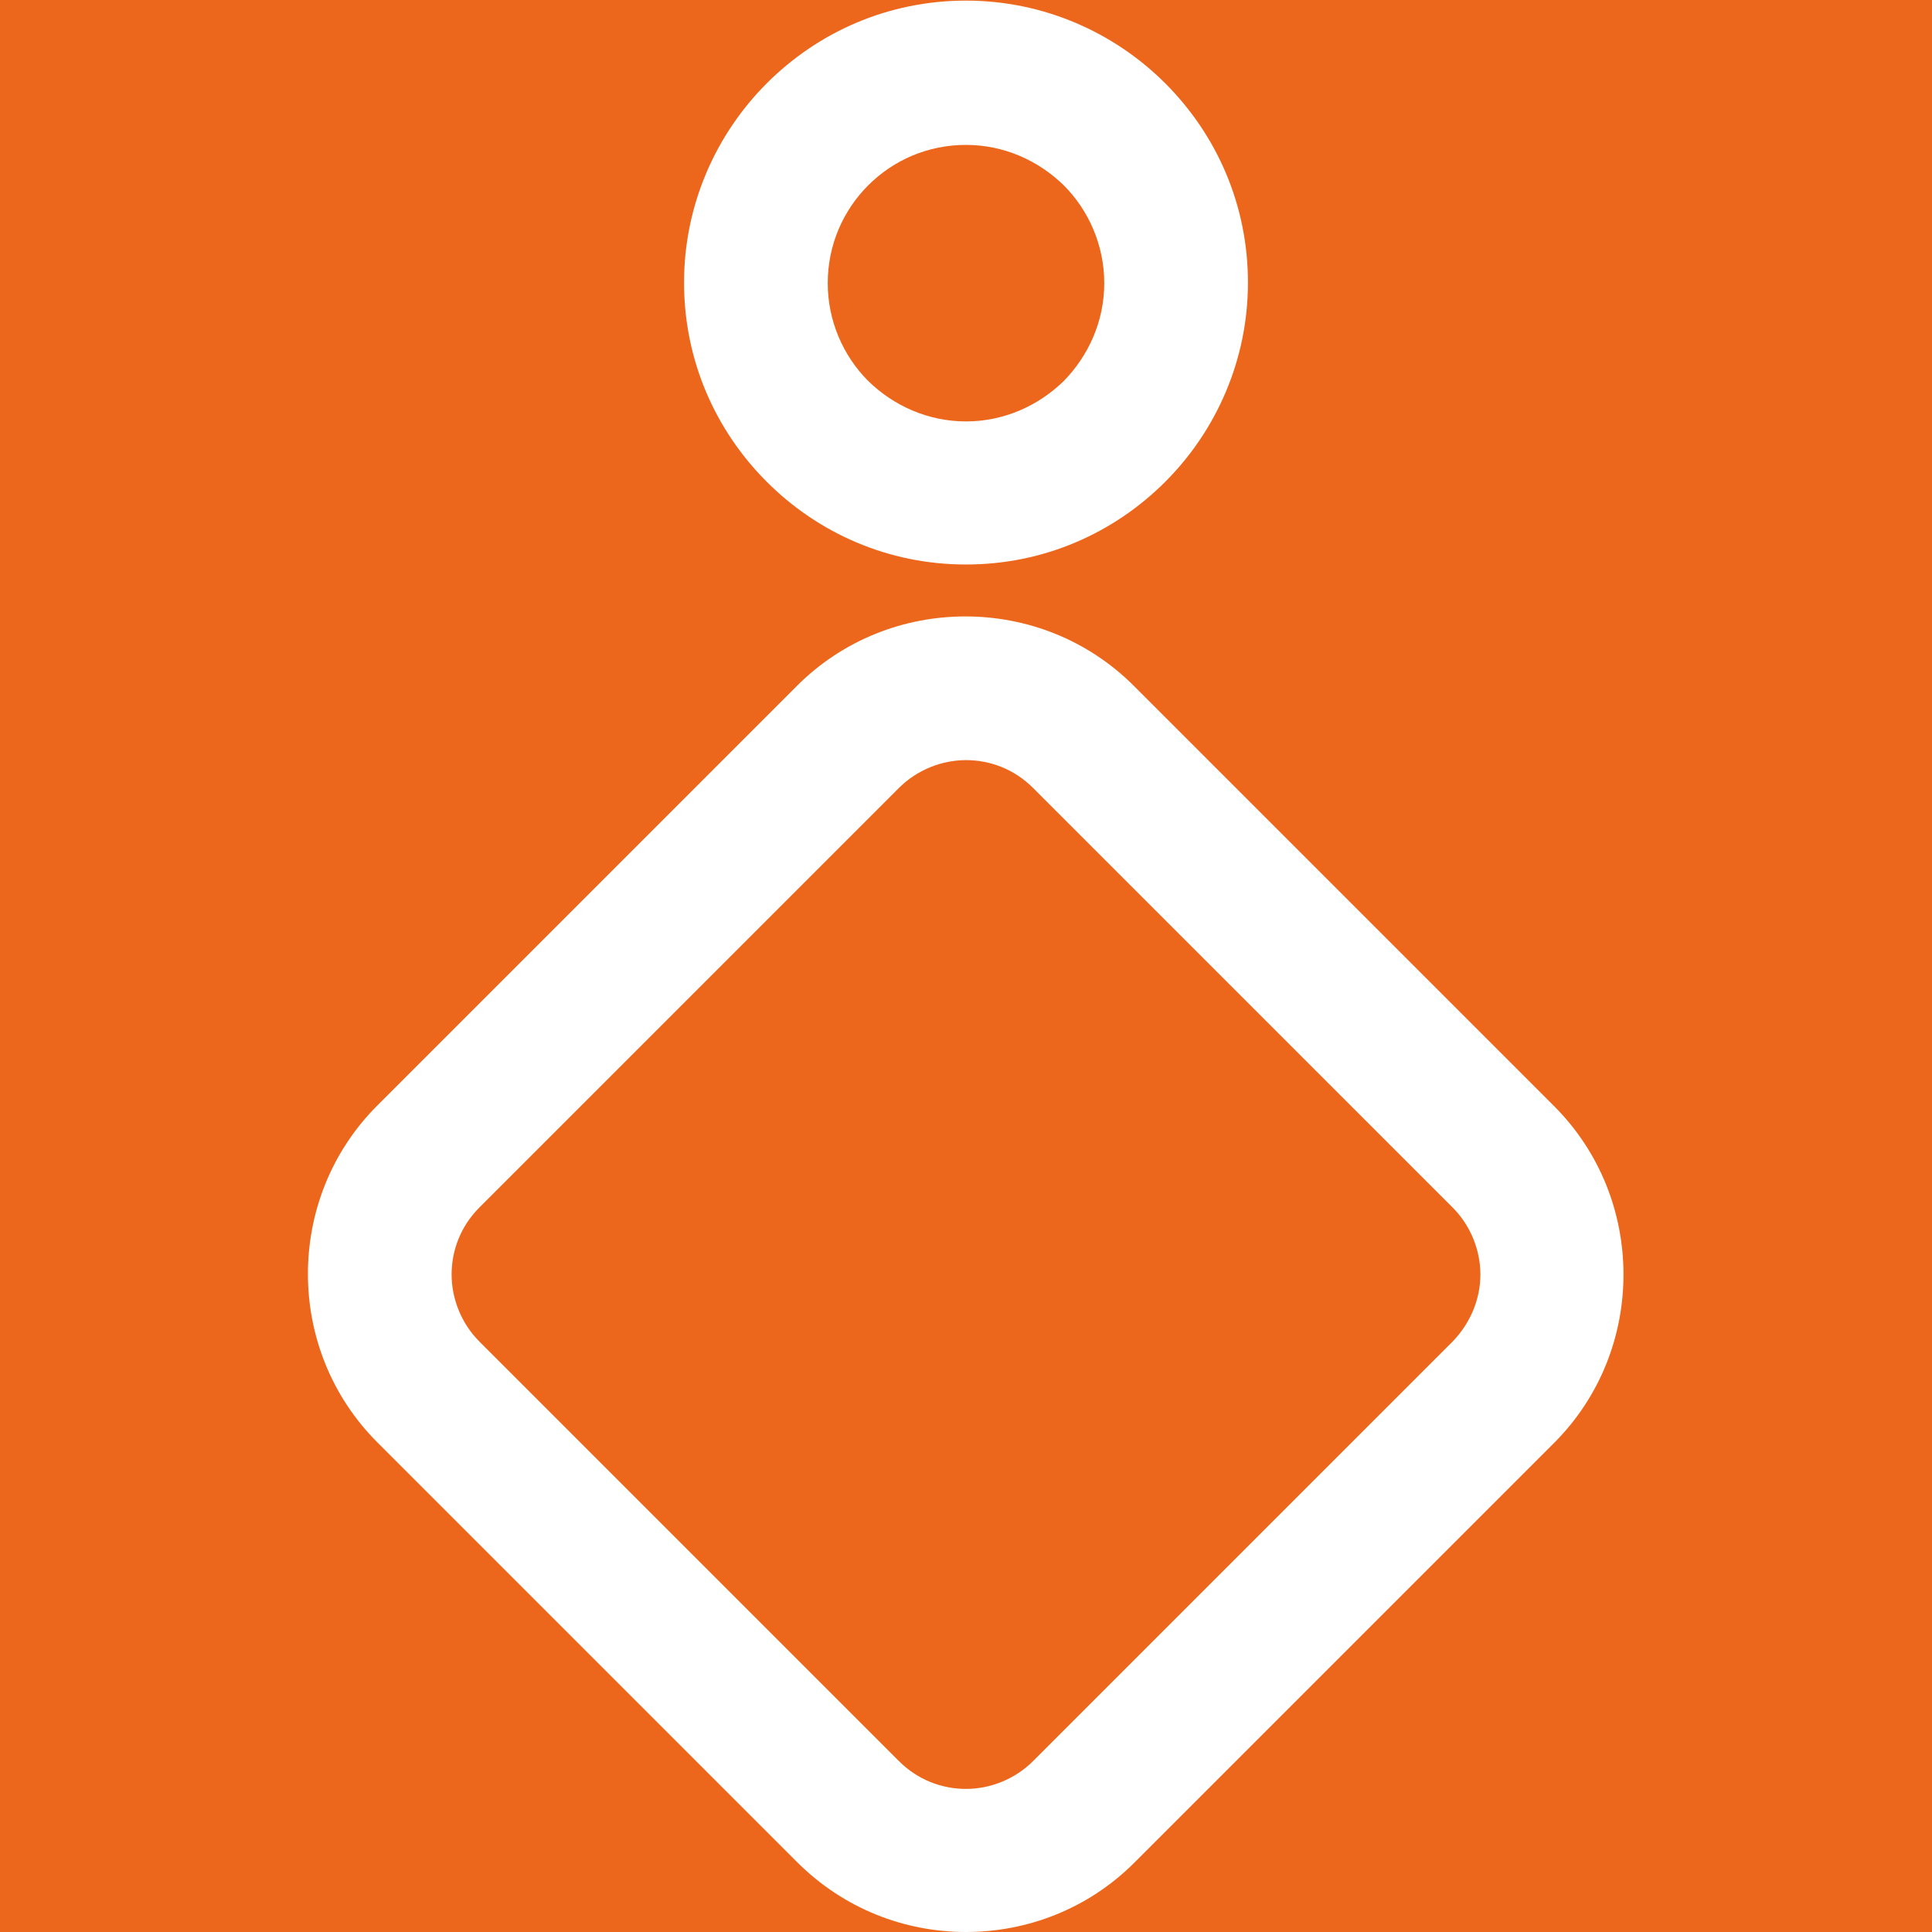
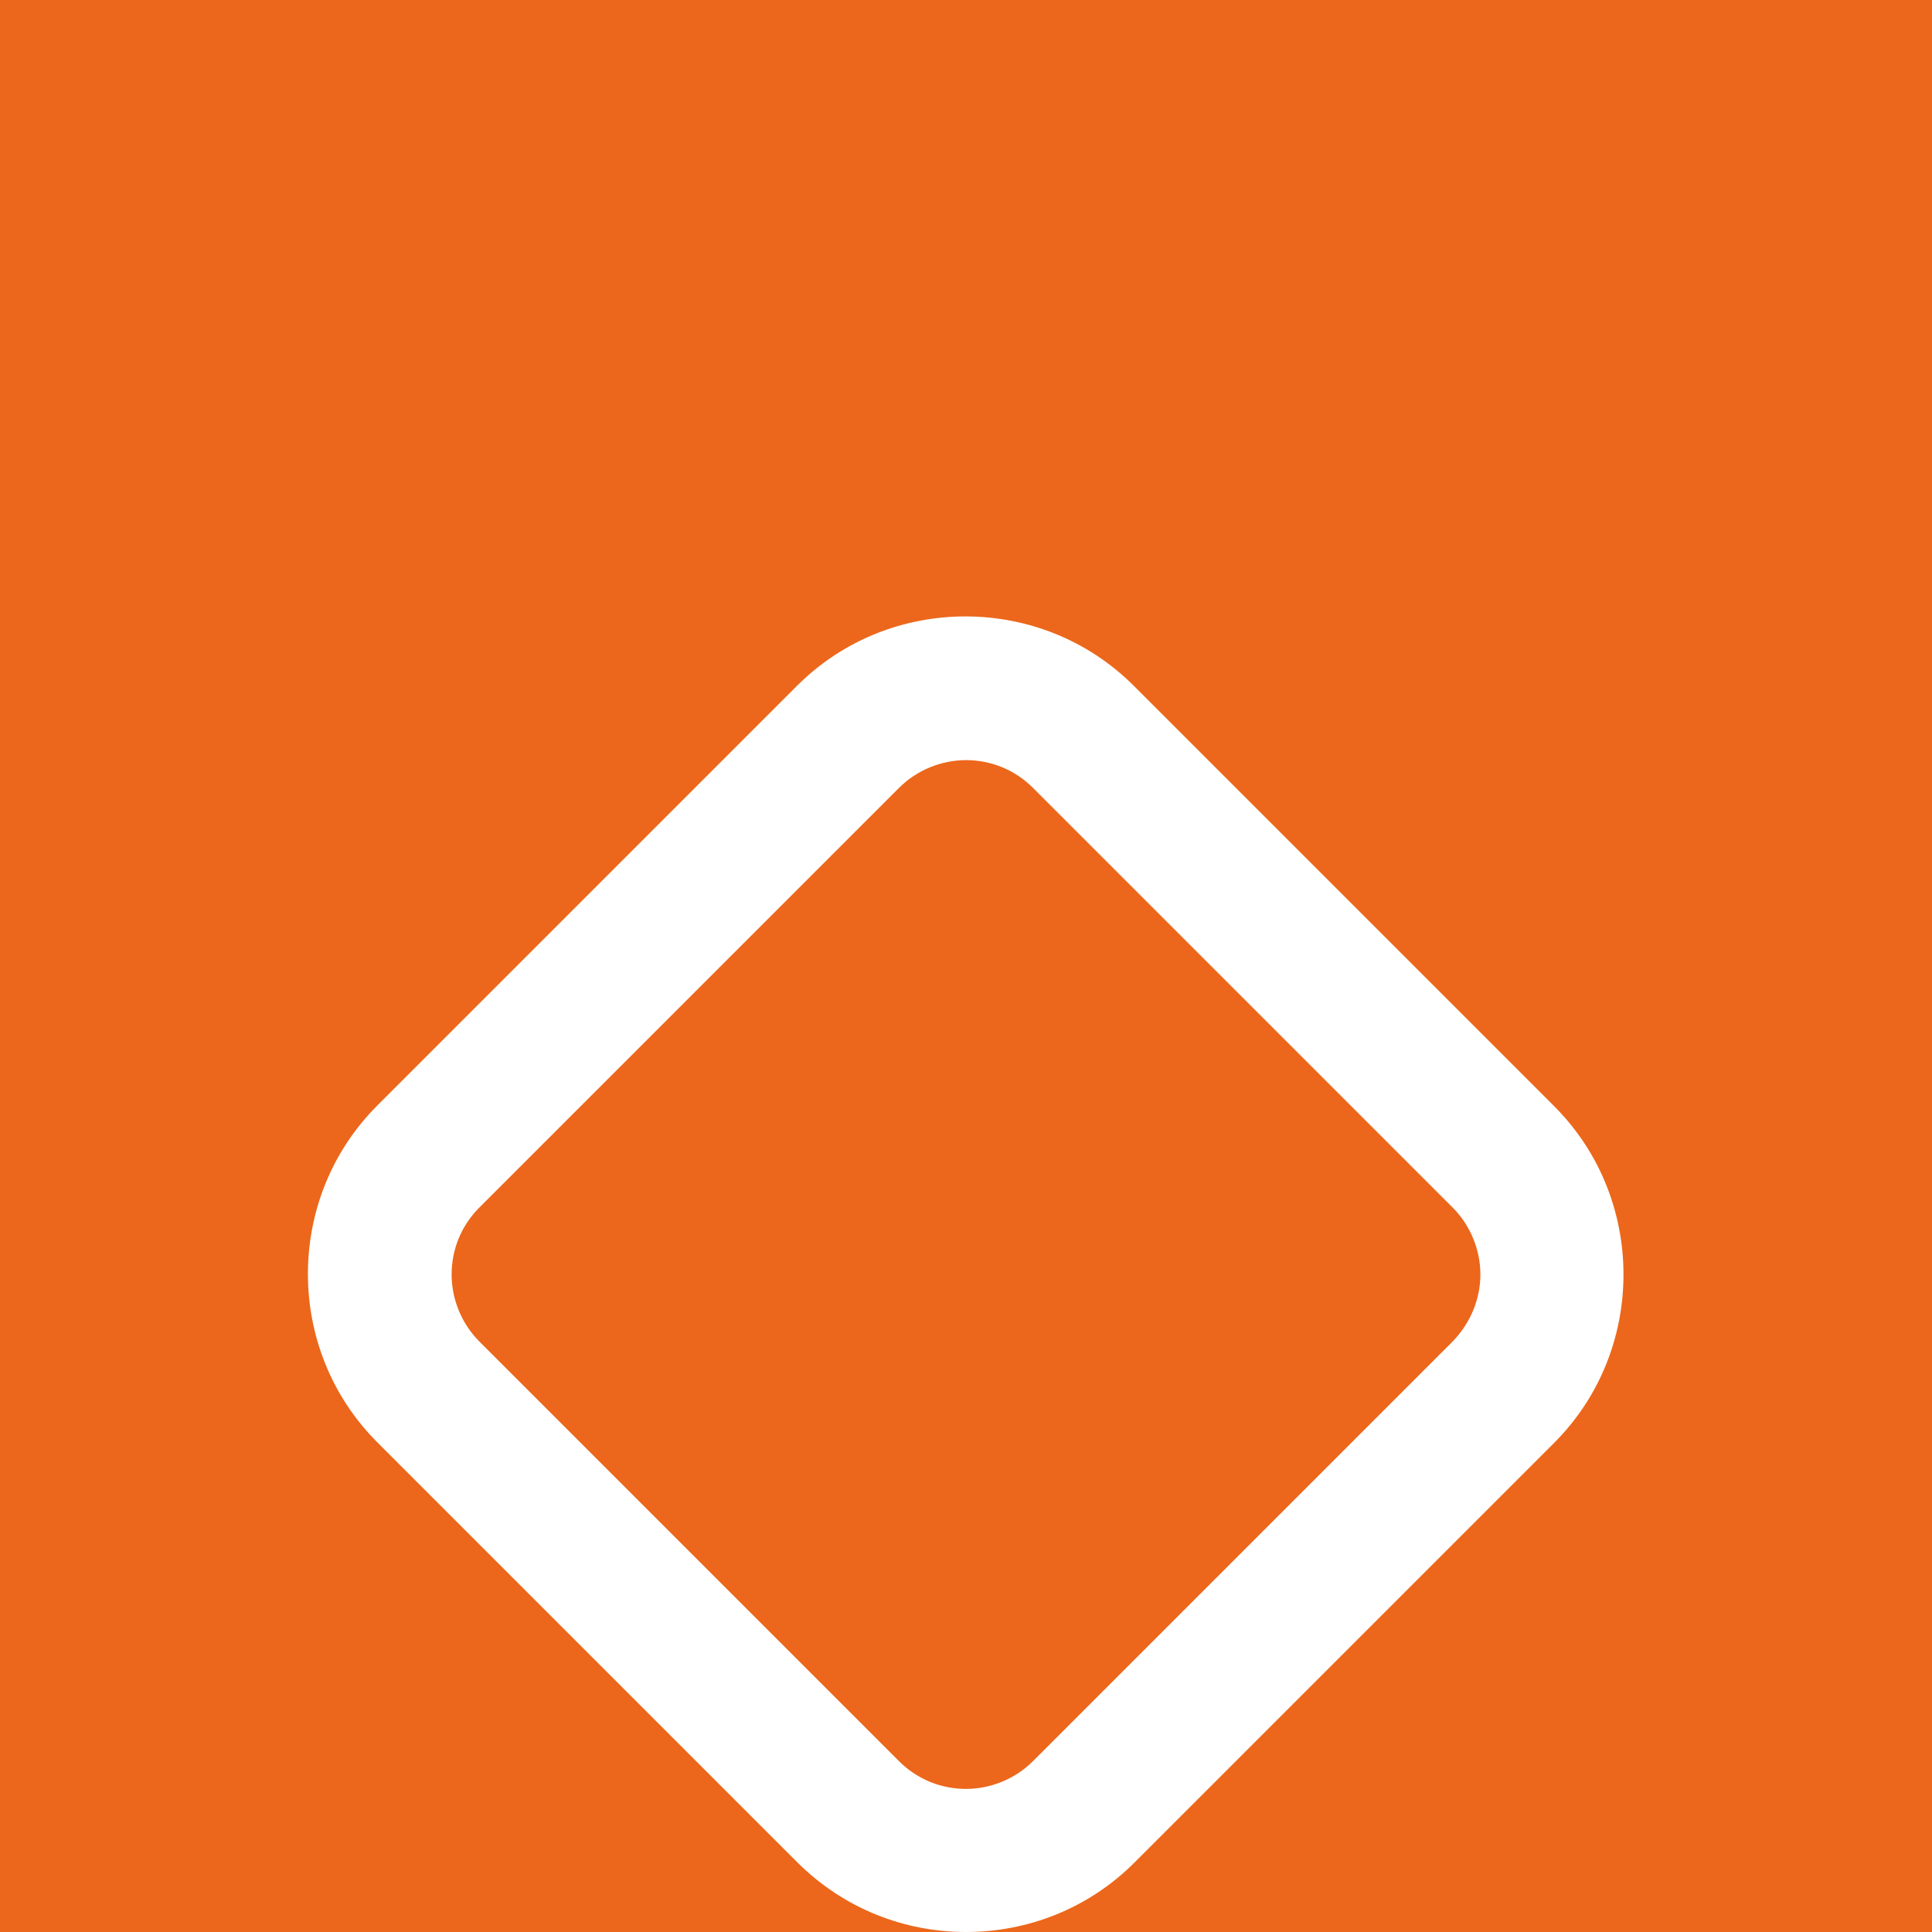
<svg xmlns="http://www.w3.org/2000/svg" version="1.1" id="Ebene_1" x="0px" y="0px" viewBox="0 0 32 32" style="enable-background:new 0 0 32 32;" xml:space="preserve">
  <style type="text/css">
	.st0{fill:#EC671B;}
	.st1{fill:#FFFFFF;}
</style>
  <rect class="st0" width="32" height="32" />
  <g>
    <path class="st1" d="M25.74,18.32l-1.86-1.86l-2.58-2.58l-2.52-2.52h0c-0.77-0.77-1.78-1.15-2.79-1.15c-1.01,0-2.02,0.38-2.79,1.15   l-2.52,2.52l-4.43,4.43c-0.77,0.77-1.15,1.78-1.15,2.79c0,1.01,0.38,2.02,1.15,2.79l6.95,6.95C13.98,31.62,14.99,32,16,32   c1.01,0,2.02-0.38,2.79-1.15h0l5.09-5.09l1.86-1.86c0.77-0.77,1.15-1.78,1.15-2.79C26.89,20.1,26.51,19.09,25.74,18.32z    M24.06,22.22l-1.86,1.86l-5.09,5.09c-0.3,0.3-0.71,0.46-1.11,0.46c-0.4,0-0.8-0.15-1.11-0.46h0l-6.95-6.95   c-0.3-0.3-0.46-0.71-0.46-1.11c0-0.4,0.15-0.8,0.46-1.11l4.43-4.43l2.52-2.52h0c0.3-0.3,0.71-0.46,1.11-0.46   c0.4,0,0.8,0.15,1.11,0.46l2.52,2.52l0,0l2.58,2.58v0L24.06,20c0.3,0.3,0.46,0.71,0.46,1.11C24.52,21.51,24.36,21.91,24.06,22.22z" />
-     <path class="st1" d="M16,9.35c1.29,0,2.45-0.52,3.3-1.37c0.84-0.84,1.37-2.01,1.37-3.3c0-1.29-0.52-2.45-1.37-3.3   c-0.84-0.84-2.01-1.37-3.3-1.37c-1.29,0-2.45,0.52-3.3,1.37c-0.84,0.84-1.37,2.01-1.37,3.3c0,1.29,0.52,2.45,1.37,3.3   C13.55,8.83,14.71,9.35,16,9.35z M14.38,3.07C14.8,2.65,15.37,2.4,16,2.4s1.2,0.26,1.62,0.67c0.41,0.41,0.67,0.99,0.67,1.62   c0,0.63-0.26,1.2-0.67,1.62C17.2,6.72,16.63,6.98,16,6.98s-1.2-0.26-1.62-0.67c-0.41-0.41-0.67-0.99-0.67-1.62   C13.71,4.05,13.97,3.48,14.38,3.07z" />
  </g>
</svg>